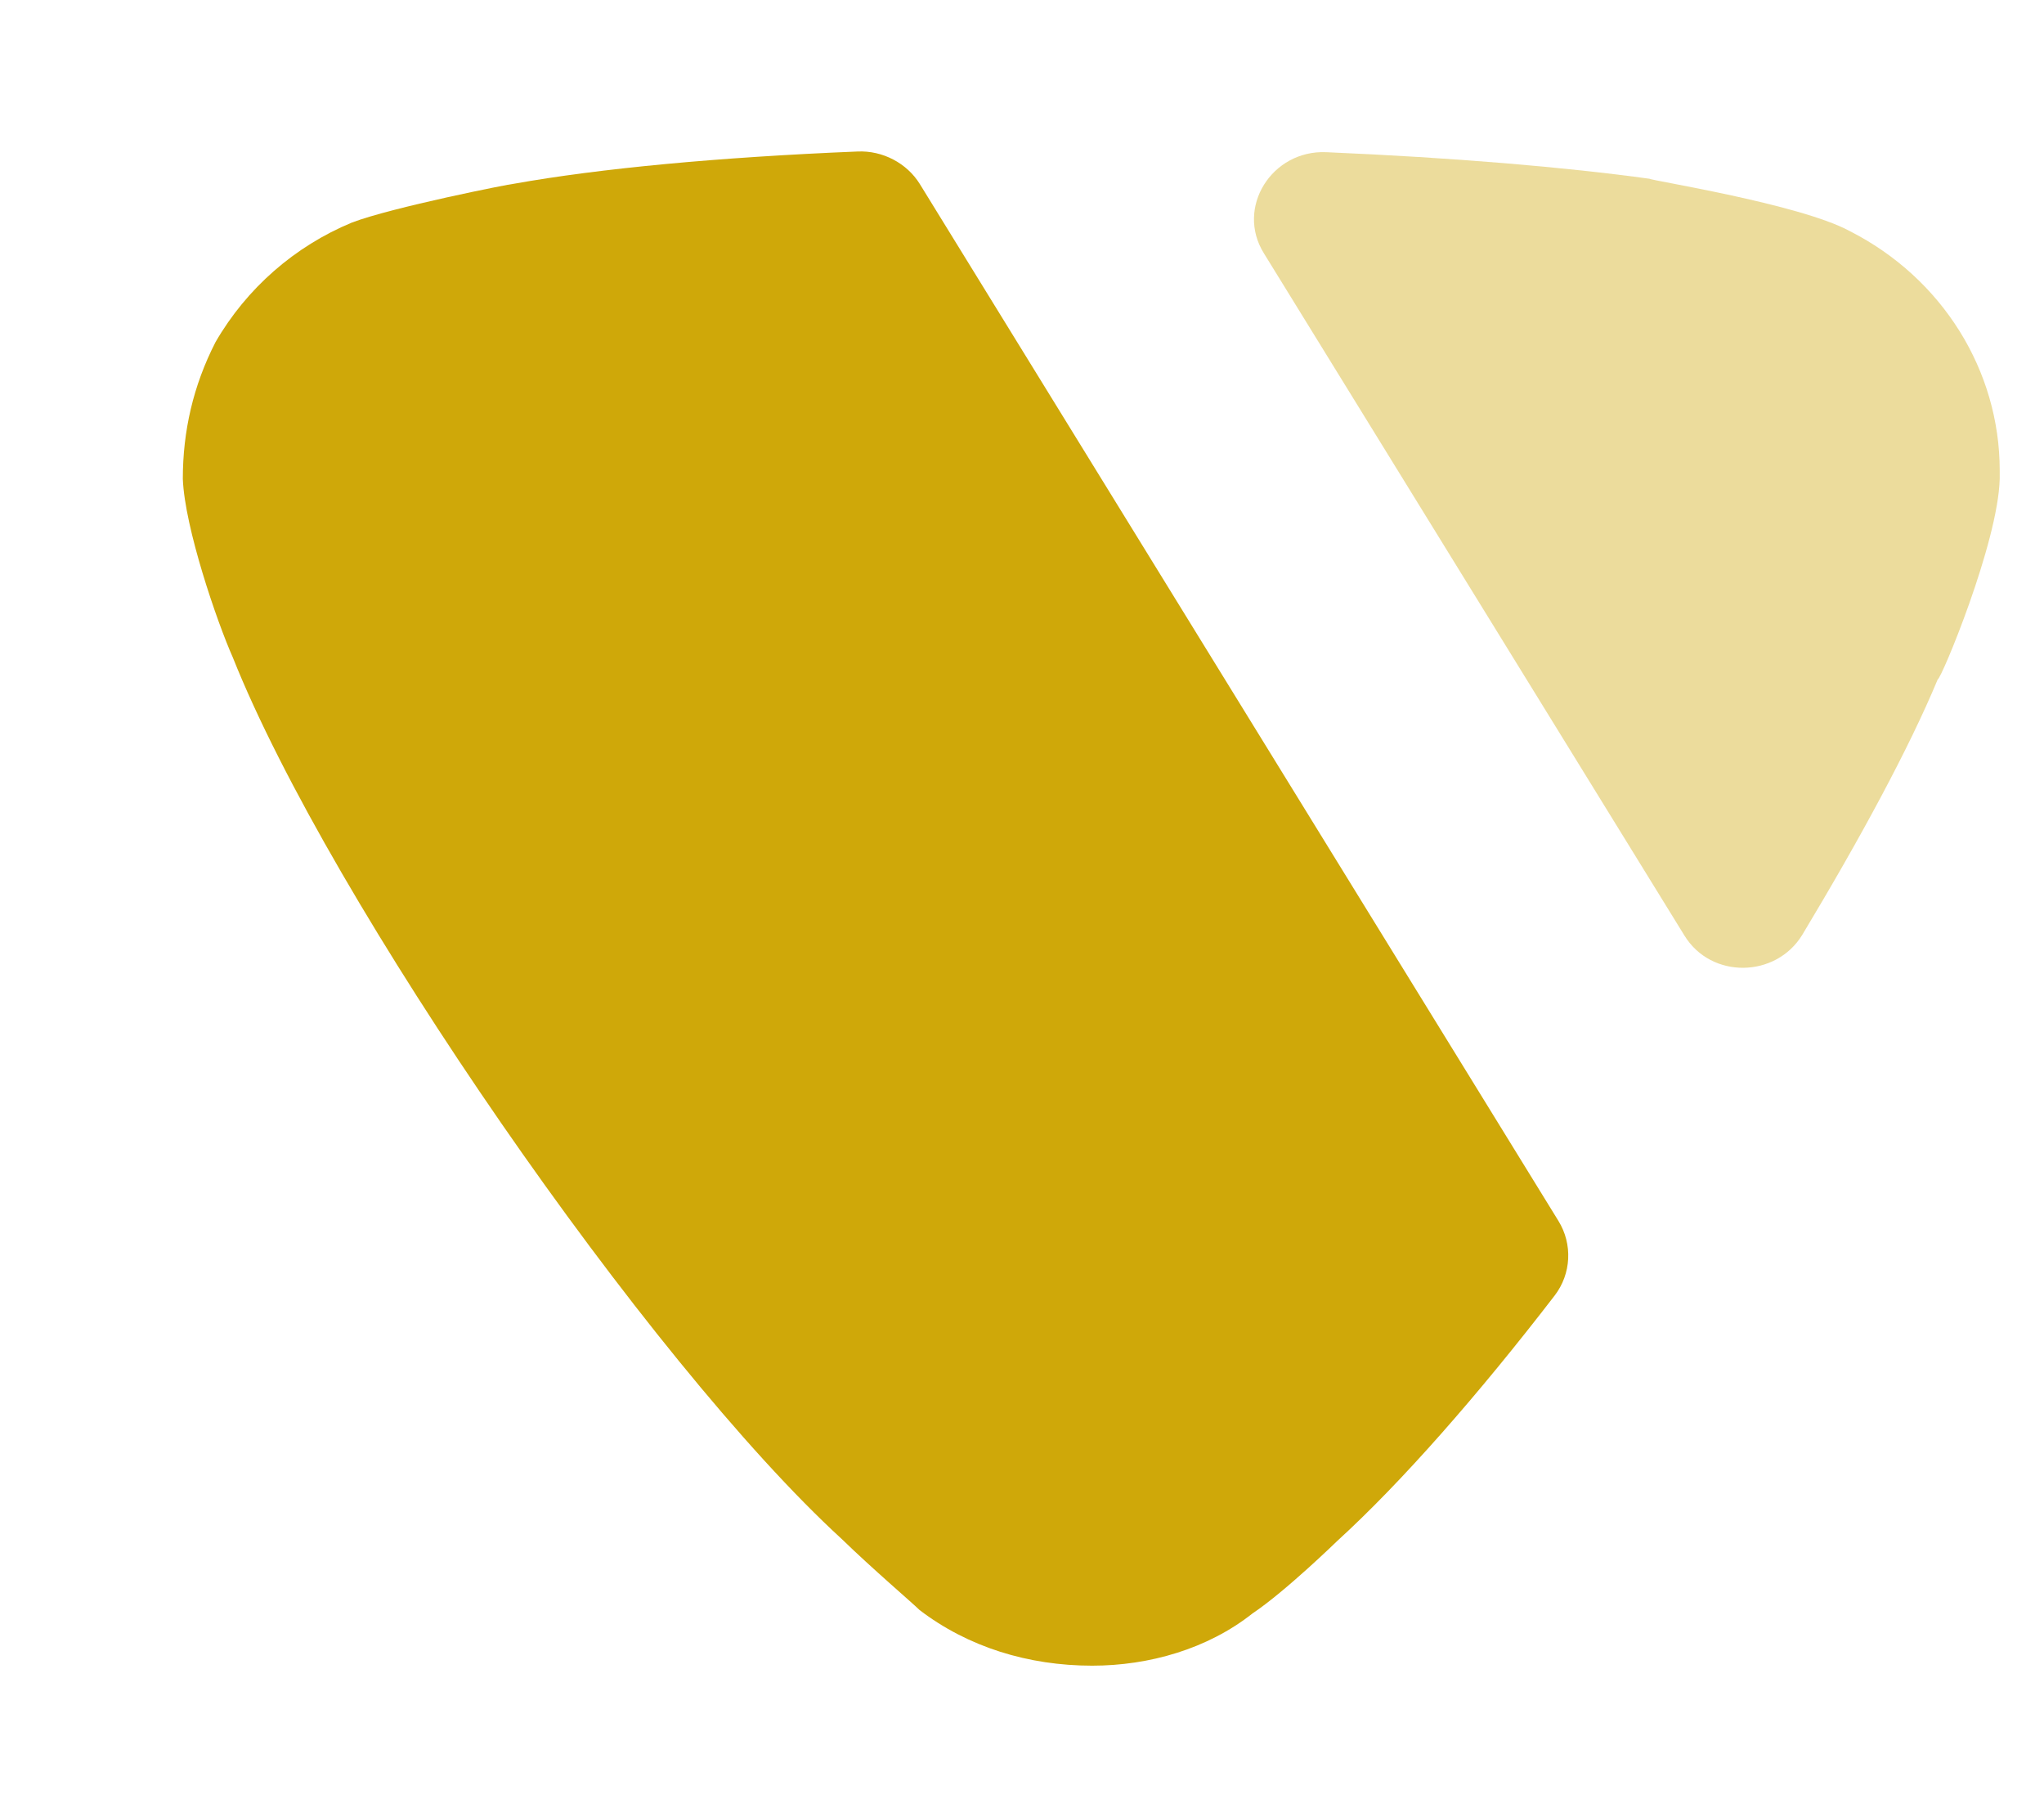
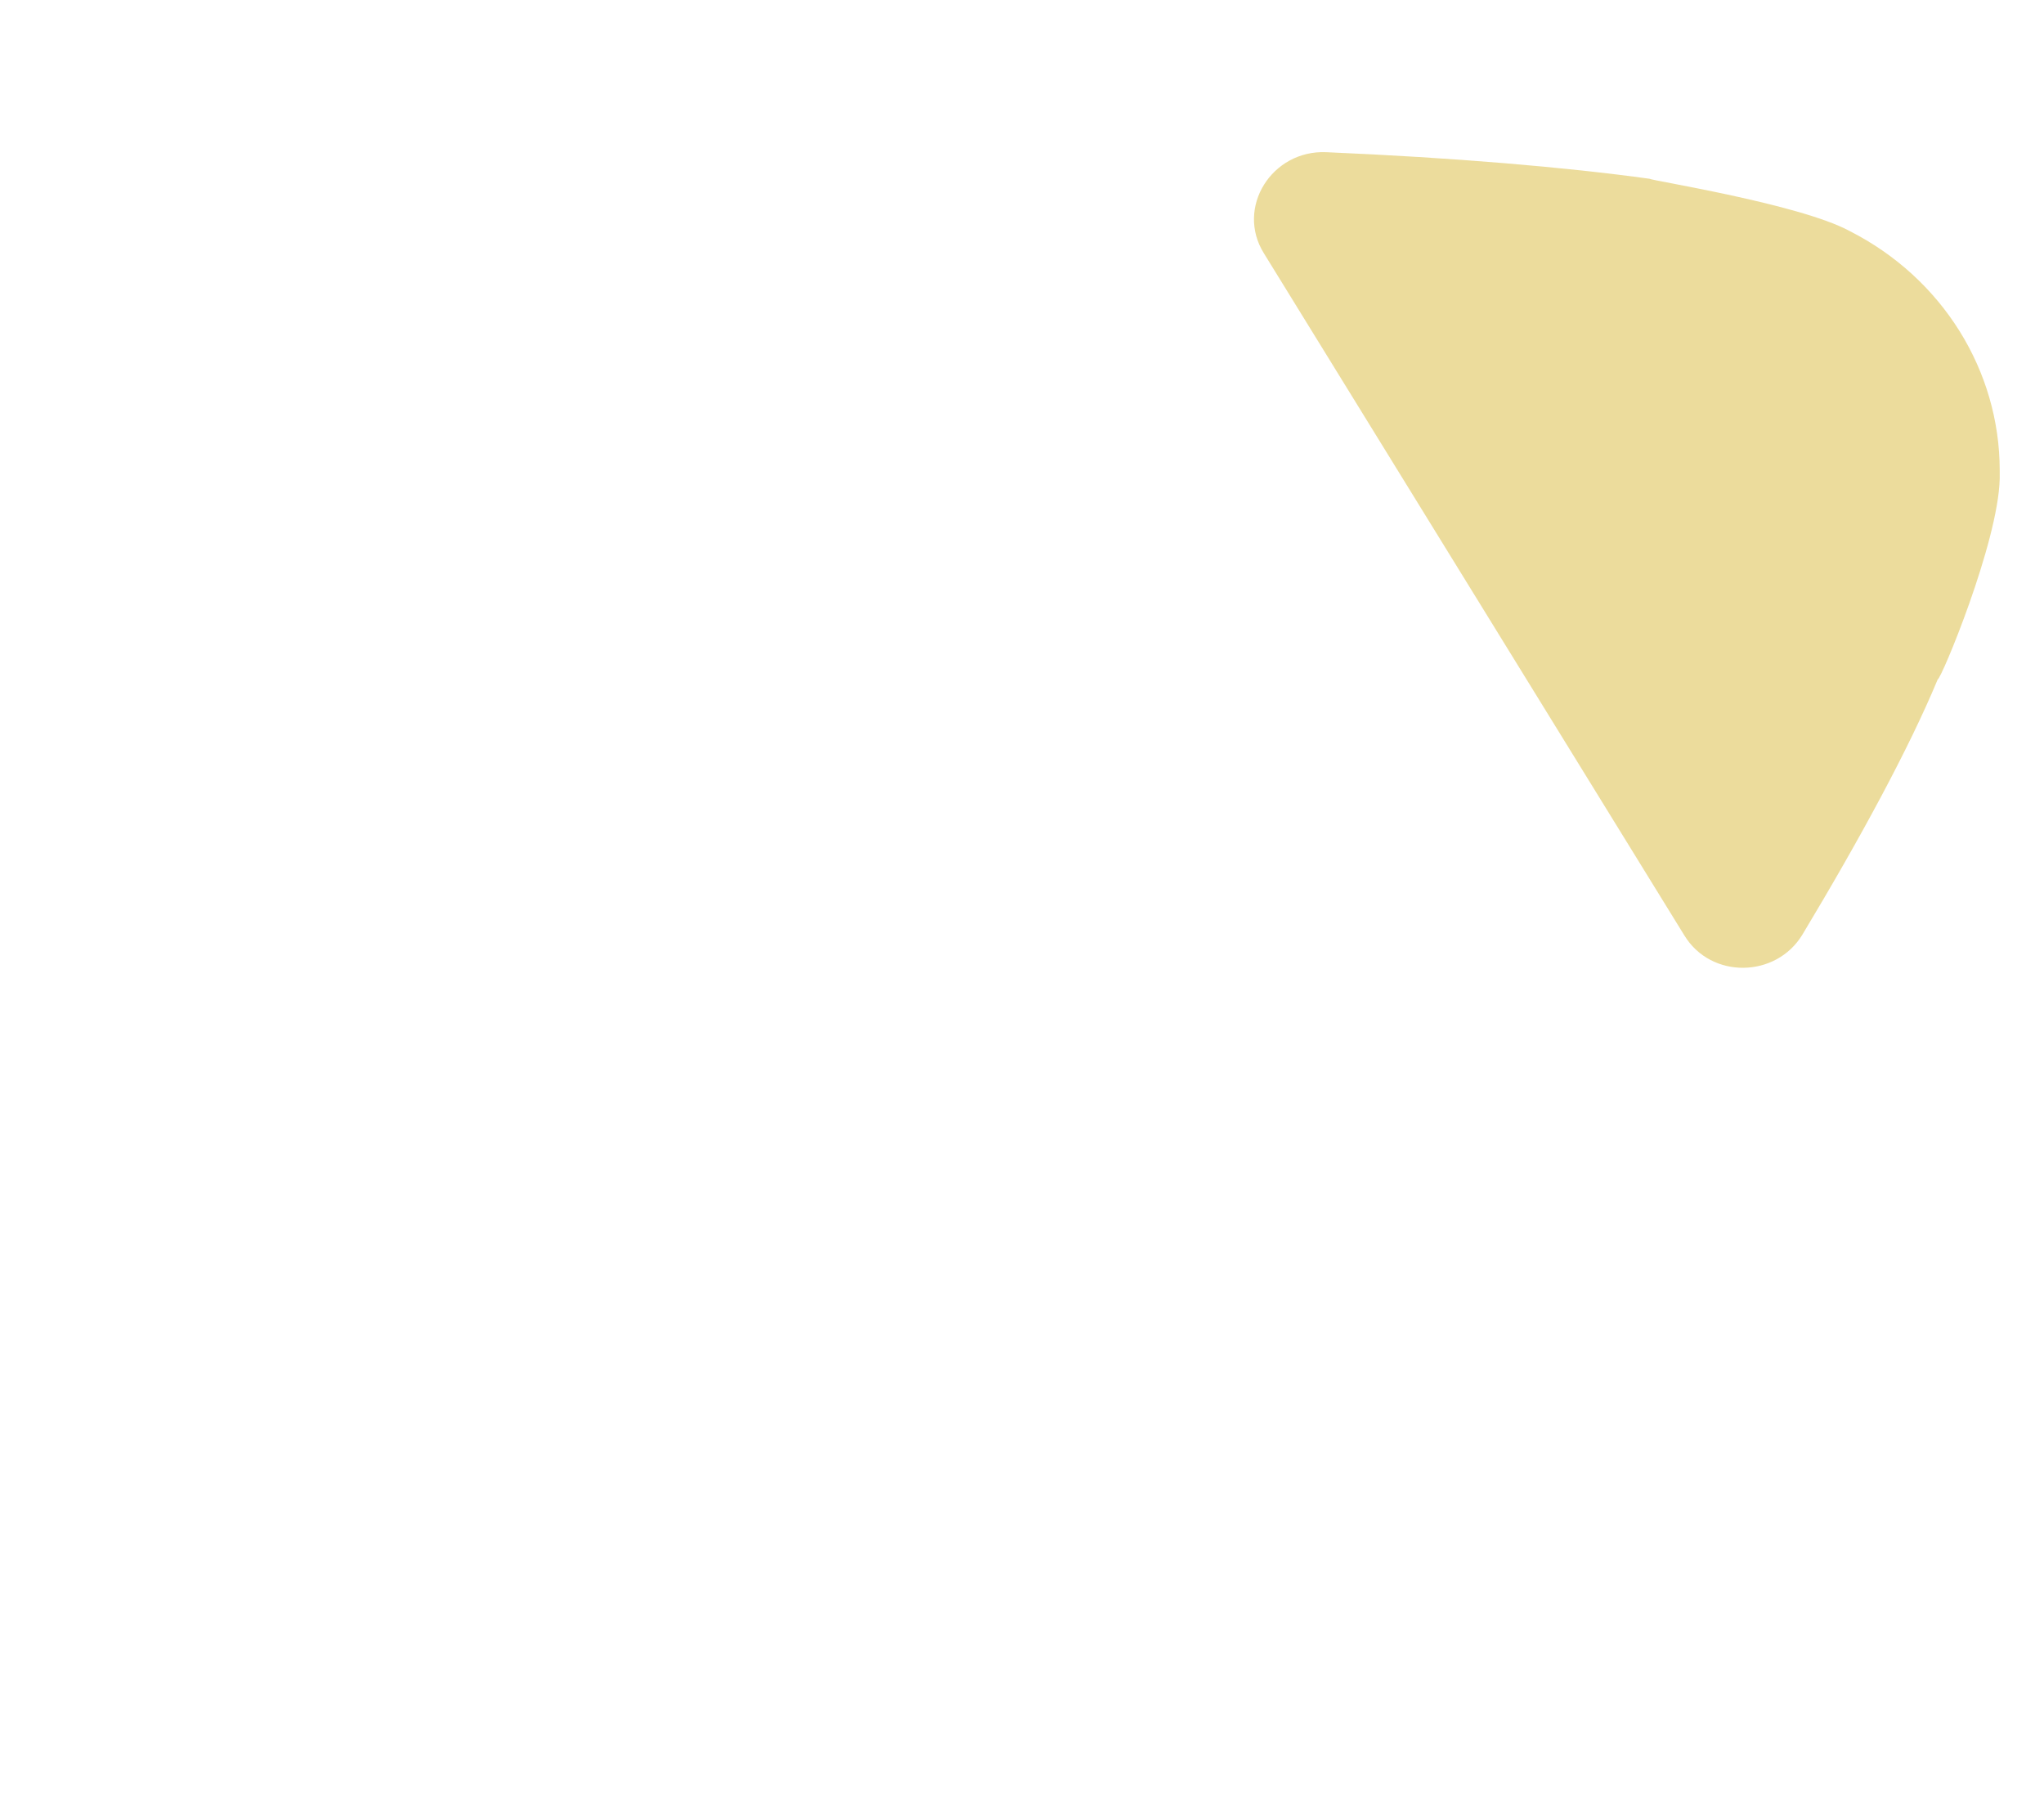
<svg xmlns="http://www.w3.org/2000/svg" width="9" height="8" viewBox="0 0 9 8" fill="none">
  <g id="Iconly/Bulk/Arrow---Down-2">
    <g id="Arrow---Down-2">
-       <path id="Fill-1" d="M4.05 0.81L6.862 5.375C6.925 5.477 6.919 5.608 6.845 5.704C6.511 6.138 6.172 6.525 5.888 6.784C5.888 6.784 5.66 7.006 5.515 7.103C5.318 7.259 5.06 7.333 4.809 7.333C4.528 7.333 4.262 7.251 4.049 7.088C4.011 7.051 3.844 6.909 3.707 6.776C2.856 5.997 1.451 3.964 1.025 2.894C0.956 2.739 0.813 2.323 0.805 2.108C0.805 1.9 0.85 1.699 0.949 1.506C1.086 1.269 1.298 1.084 1.549 0.98C1.724 0.913 2.248 0.809 2.263 0.809C2.637 0.742 3.163 0.692 3.776 0.667C3.886 0.662 3.993 0.718 4.05 0.81Z" fill="#CFA809" />
-       <path id="Fill-4" opacity="0.4" d="M5.565 1.115C5.44 0.914 5.6 0.66 5.839 0.67C6.4 0.694 6.895 0.736 7.263 0.787C7.271 0.795 7.924 0.898 8.144 1.017C8.554 1.225 8.805 1.633 8.805 2.071V2.108C8.798 2.39 8.547 2.991 8.532 2.991C8.406 3.294 8.192 3.689 7.936 4.115C7.82 4.306 7.535 4.311 7.417 4.119L5.565 1.115Z" fill="#CFA809" />
+       <path id="Fill-4" opacity="0.4" d="M5.565 1.115C5.44 0.914 5.6 0.66 5.839 0.67C6.4 0.694 6.895 0.736 7.263 0.787C7.271 0.795 7.924 0.898 8.144 1.017C8.554 1.225 8.805 1.633 8.805 2.071V2.108C8.798 2.39 8.547 2.991 8.532 2.991C8.406 3.294 8.192 3.689 7.936 4.115C7.82 4.306 7.535 4.311 7.417 4.119Z" fill="#CFA809" />
    </g>
  </g>
</svg>